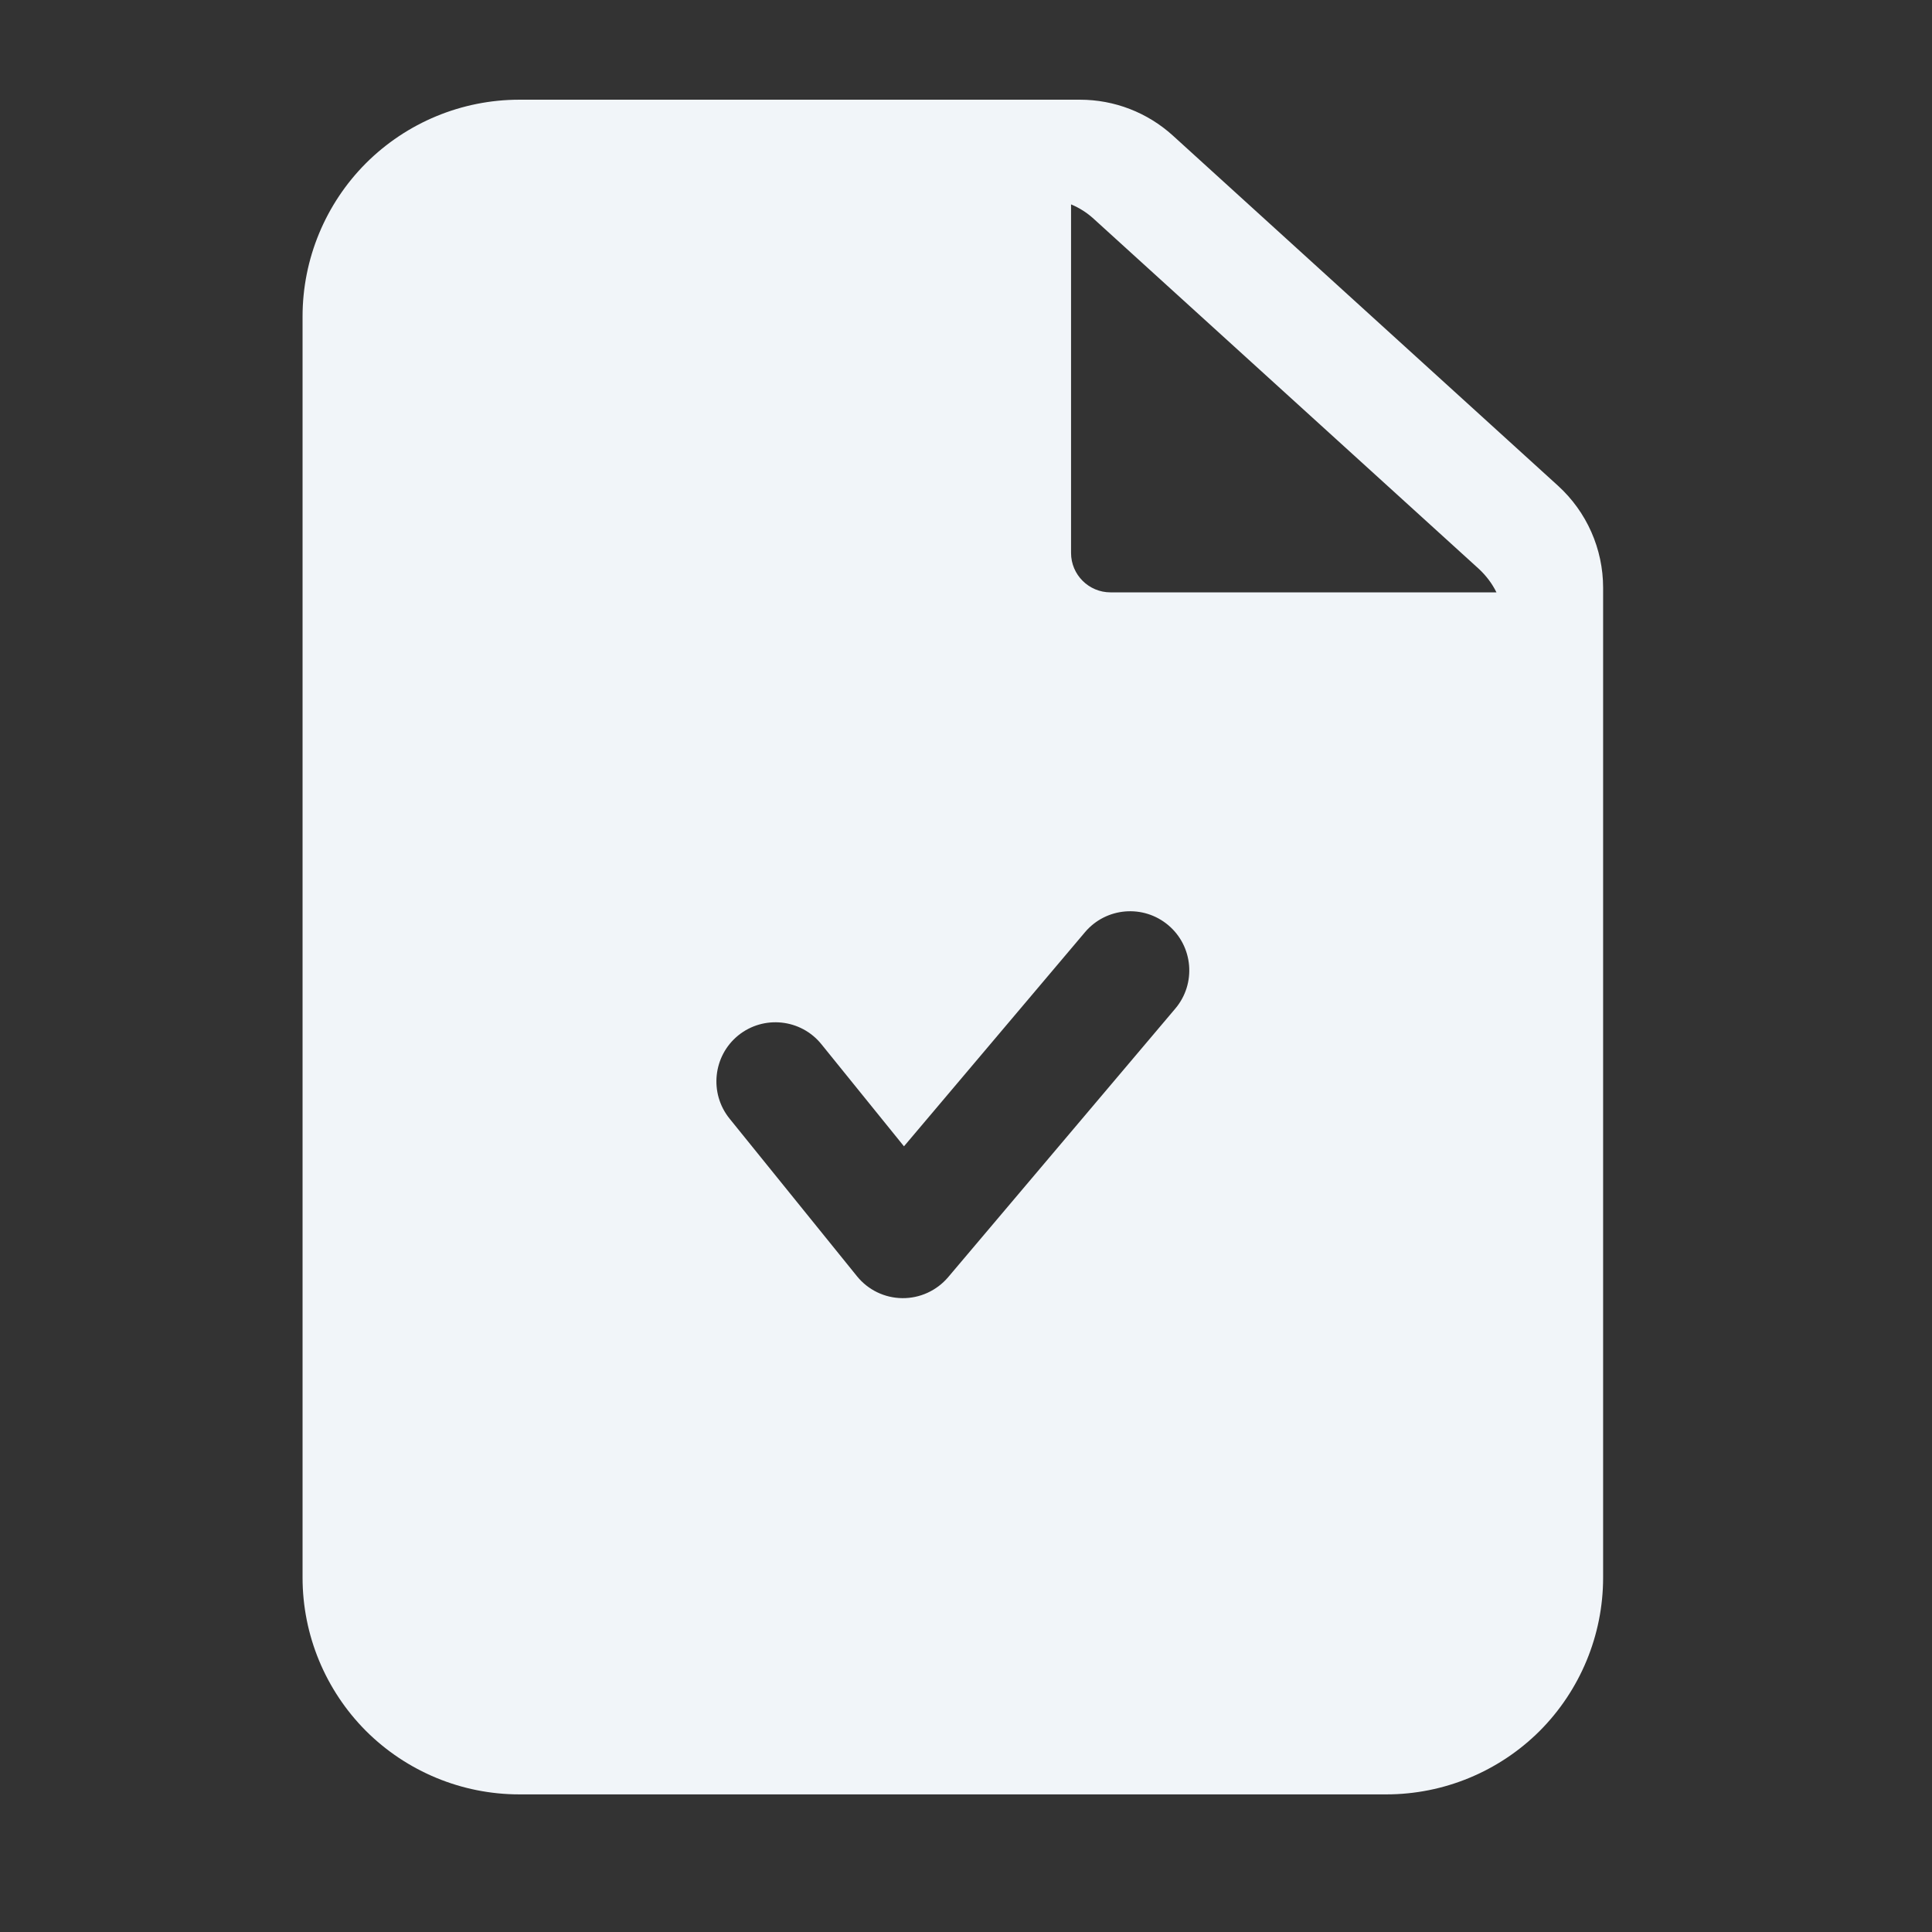
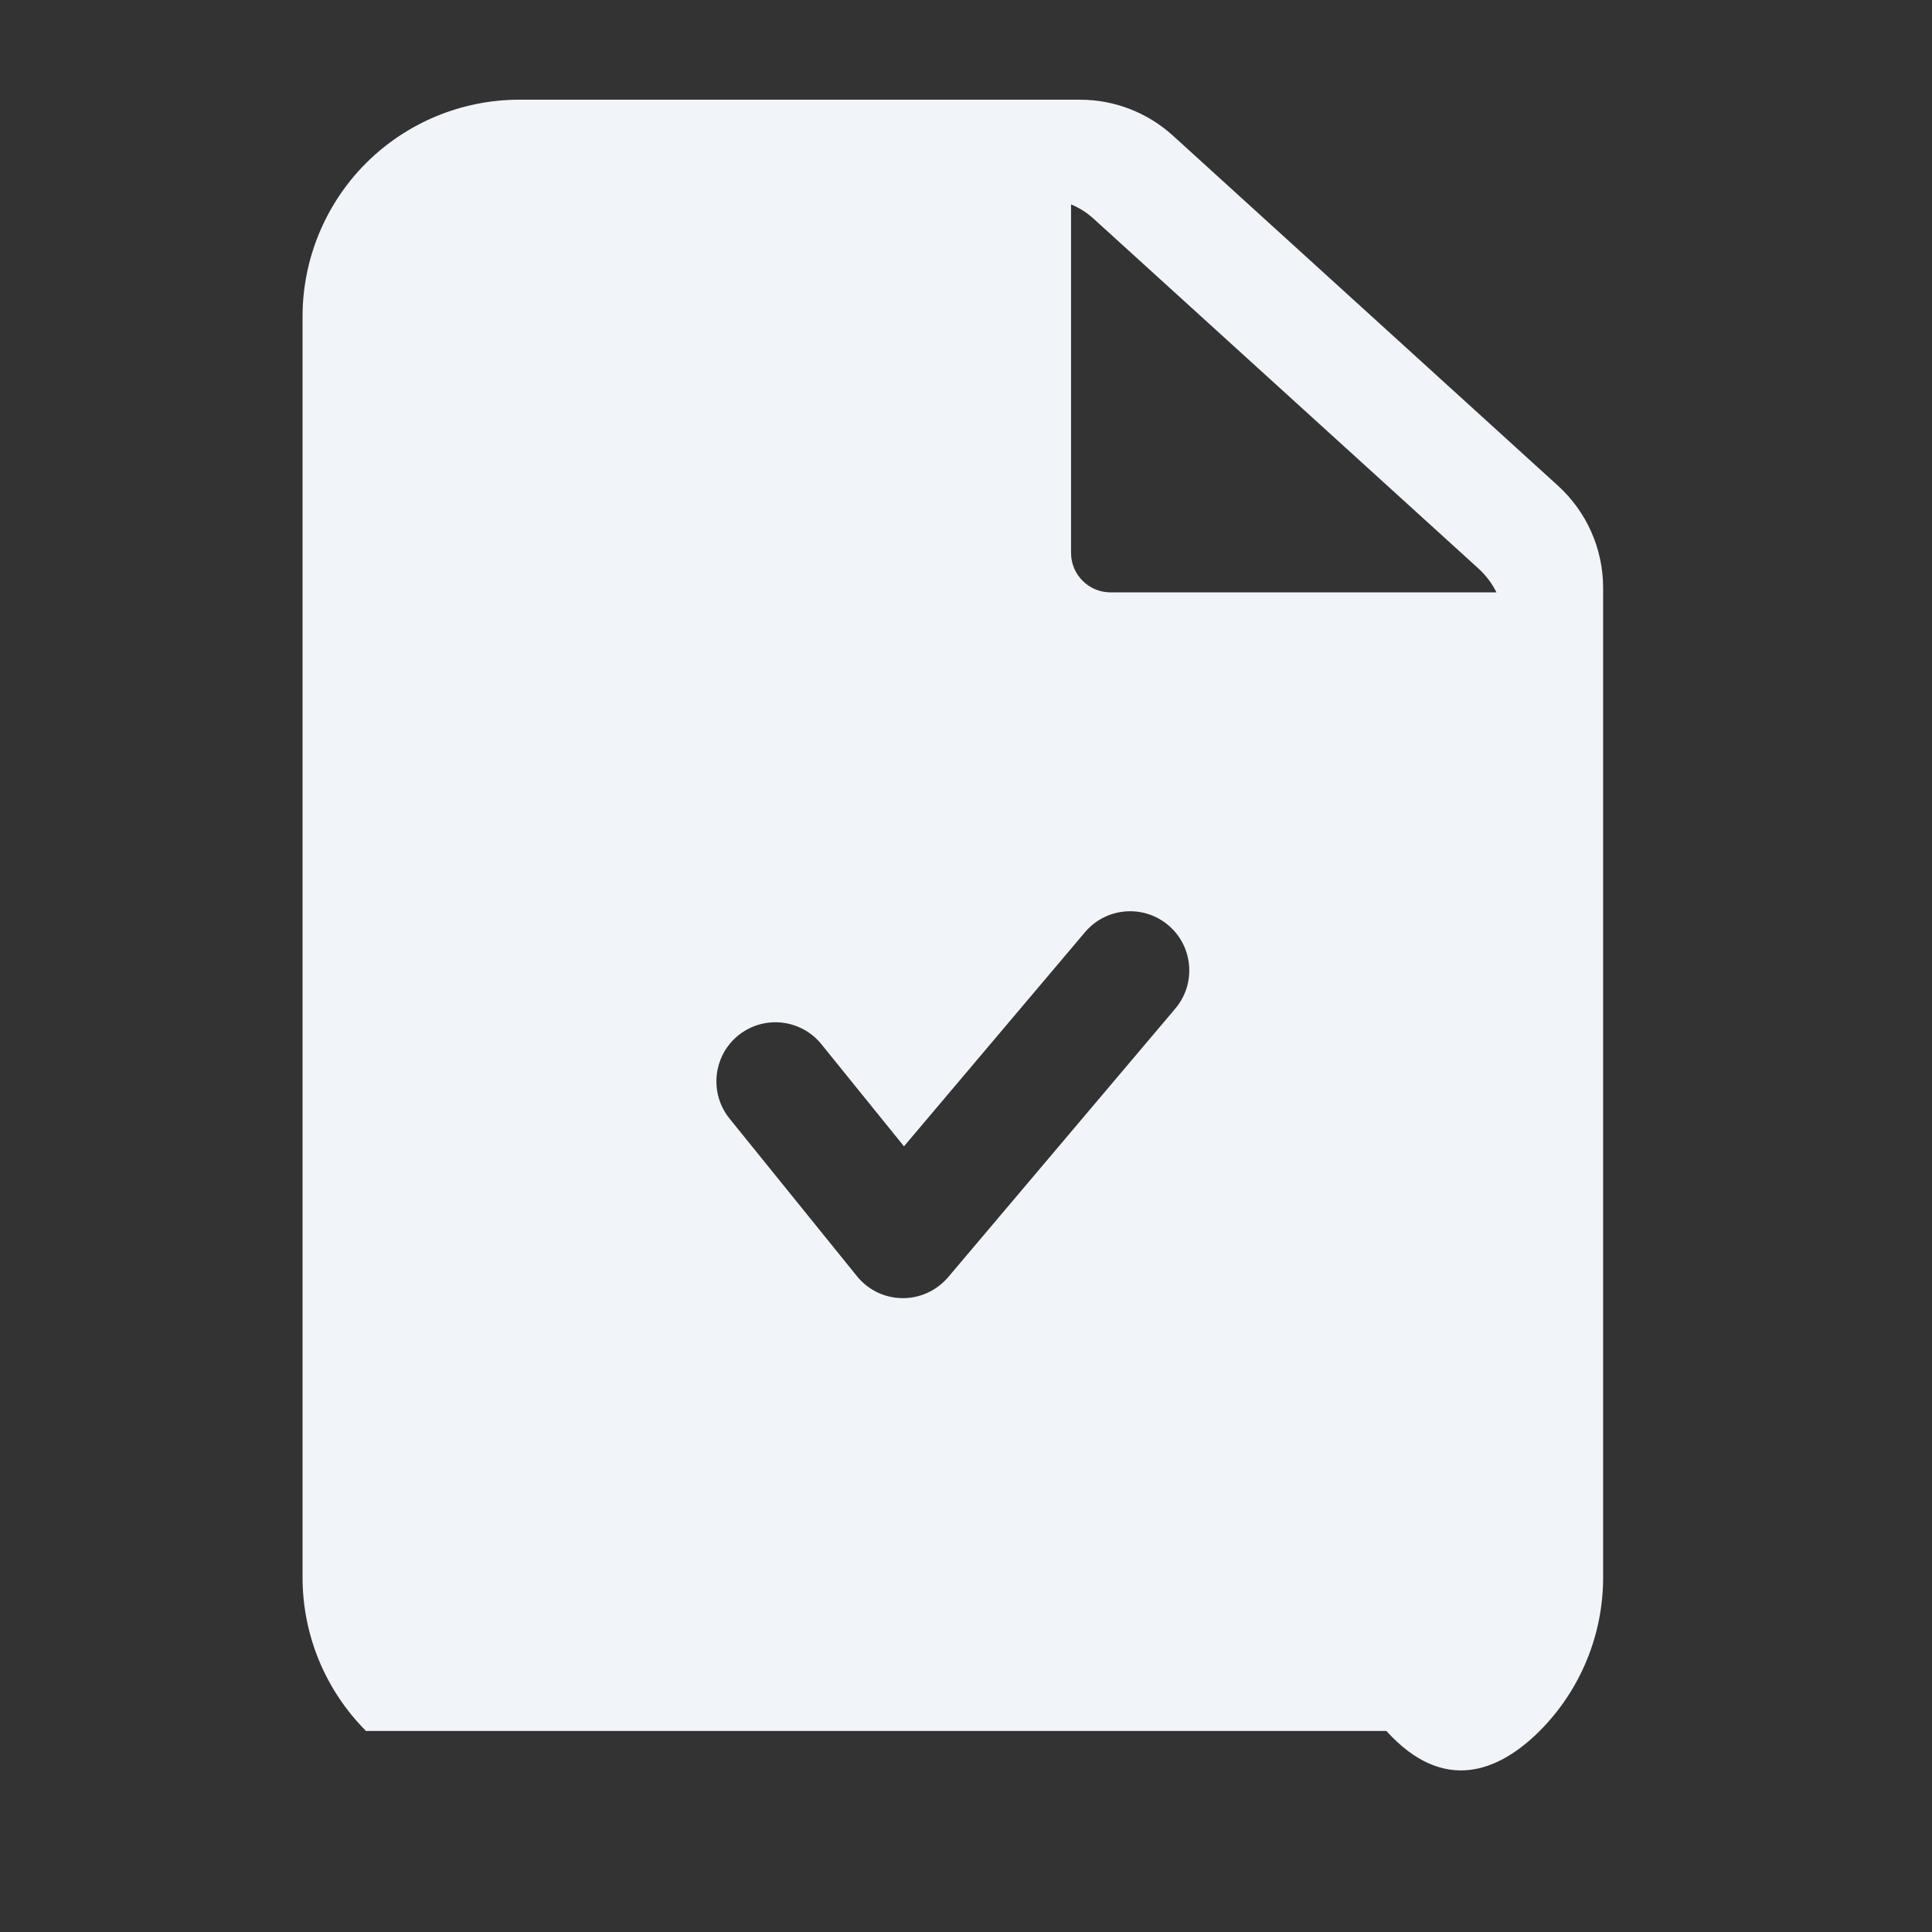
<svg xmlns="http://www.w3.org/2000/svg" width="48" height="48" viewBox="0 0 48 48" fill="none">
  <rect x="0" y="0" width="48" height="48" fill="#333333" stroke="none" />
  <g id="fi_8664651">
    <g id="Icon">
-       <path id="Vector" fill-rule="evenodd" clip-rule="evenodd" d="M39.829 39.196V14.603C39.829 13.638 39.422 12.717 38.707 12.067C36.766 10.303 30.968 5.033 29.139 3.368C28.506 2.794 27.686 2.477 26.832 2.477C24.517 2.477 17.418 2.477 12.902 2.477C11.474 2.477 10.104 3.045 9.093 4.054C8.085 5.064 7.517 6.435 7.517 7.862V39.196C7.517 40.623 8.085 41.994 9.093 43.005C10.104 44.013 11.474 44.581 12.902 44.581H34.444C35.871 44.581 37.242 44.013 38.253 43.005C39.261 41.994 39.829 40.623 39.829 39.196ZM18.125 27.791L21.291 31.707C21.566 32.048 21.979 32.248 22.418 32.252C22.854 32.257 23.271 32.066 23.555 31.733L29.201 25.057C29.724 24.438 29.646 23.51 29.027 22.987C28.408 22.464 27.482 22.54 26.957 23.159L22.459 28.48L20.408 25.944C19.899 25.313 18.973 25.215 18.342 25.724C17.714 26.234 17.616 27.16 18.125 27.791ZM26.61 5.078C26.814 5.162 27.004 5.283 27.17 5.434C29.002 7.099 34.798 12.369 36.741 14.133C36.923 14.302 37.072 14.499 37.179 14.717H27.59C27.049 14.717 26.61 14.278 26.61 13.738V5.078Z" fill="#F1F5F9" />
+       <path id="Vector" fill-rule="evenodd" clip-rule="evenodd" d="M39.829 39.196V14.603C39.829 13.638 39.422 12.717 38.707 12.067C36.766 10.303 30.968 5.033 29.139 3.368C28.506 2.794 27.686 2.477 26.832 2.477C24.517 2.477 17.418 2.477 12.902 2.477C11.474 2.477 10.104 3.045 9.093 4.054C8.085 5.064 7.517 6.435 7.517 7.862V39.196C7.517 40.623 8.085 41.994 9.093 43.005H34.444C35.871 44.581 37.242 44.013 38.253 43.005C39.261 41.994 39.829 40.623 39.829 39.196ZM18.125 27.791L21.291 31.707C21.566 32.048 21.979 32.248 22.418 32.252C22.854 32.257 23.271 32.066 23.555 31.733L29.201 25.057C29.724 24.438 29.646 23.51 29.027 22.987C28.408 22.464 27.482 22.54 26.957 23.159L22.459 28.48L20.408 25.944C19.899 25.313 18.973 25.215 18.342 25.724C17.714 26.234 17.616 27.16 18.125 27.791ZM26.61 5.078C26.814 5.162 27.004 5.283 27.17 5.434C29.002 7.099 34.798 12.369 36.741 14.133C36.923 14.302 37.072 14.499 37.179 14.717H27.59C27.049 14.717 26.61 14.278 26.61 13.738V5.078Z" fill="#F1F5F9" />
    </g>
  </g>
</svg>